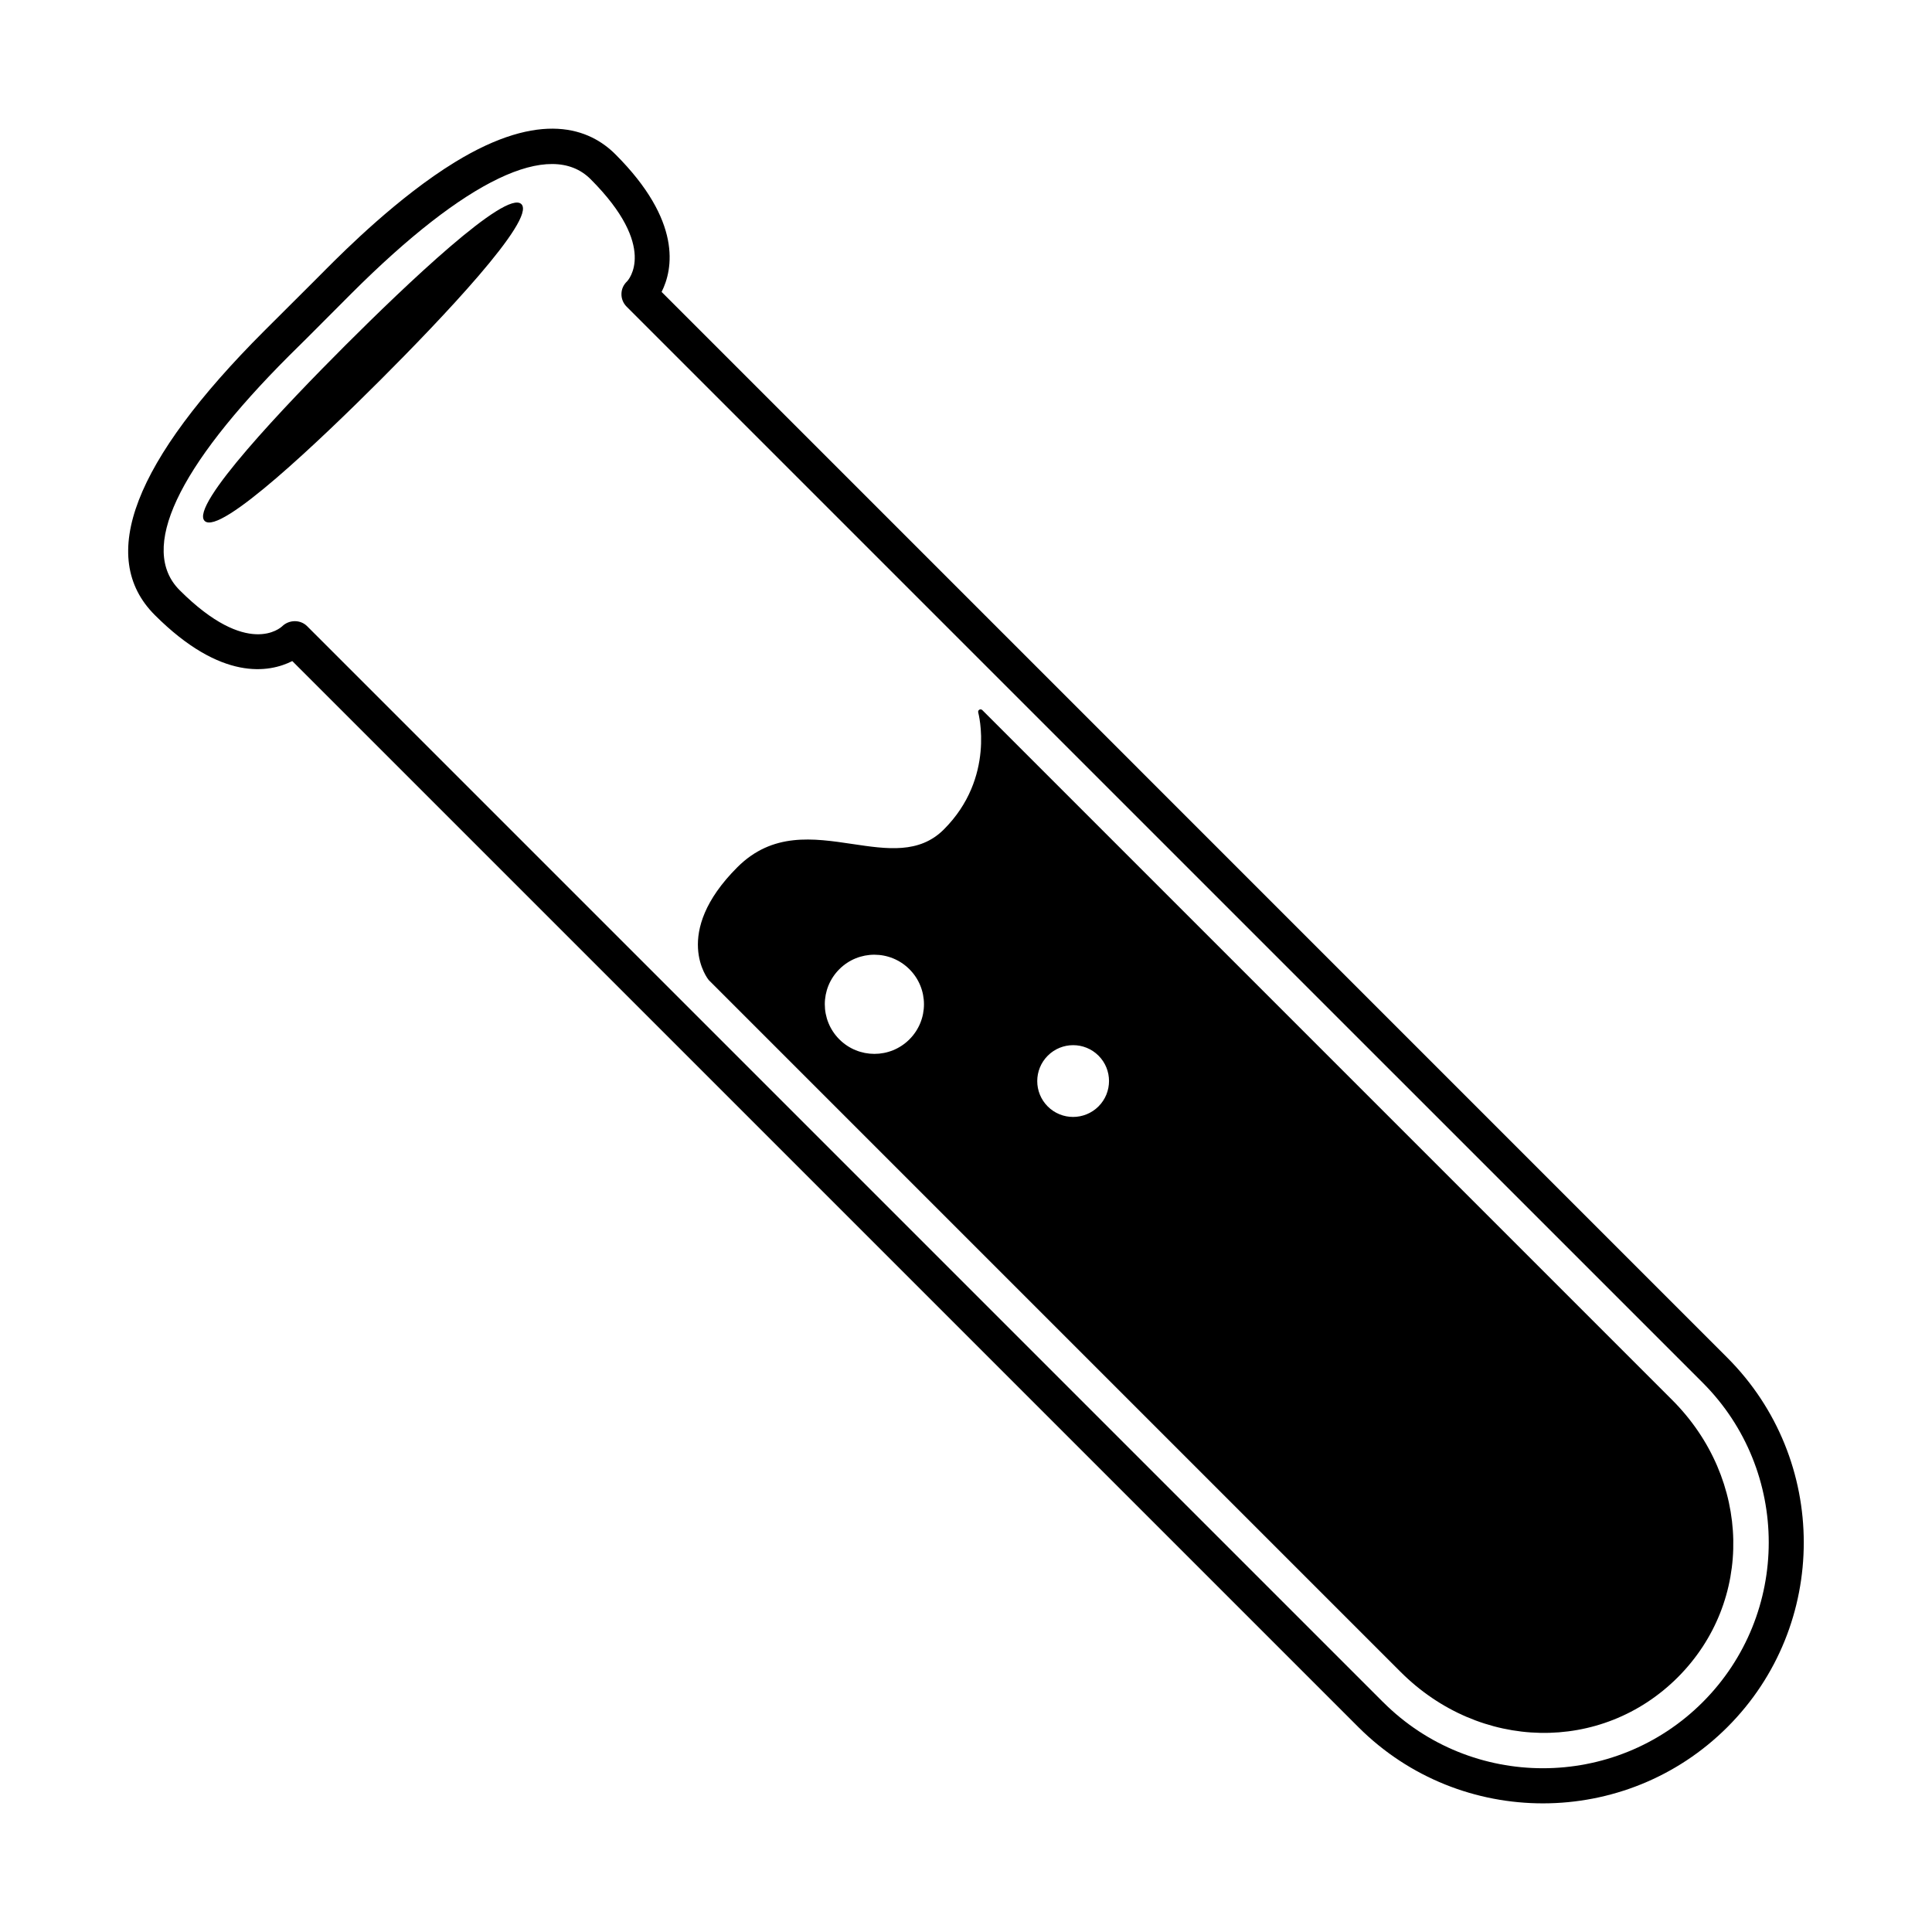
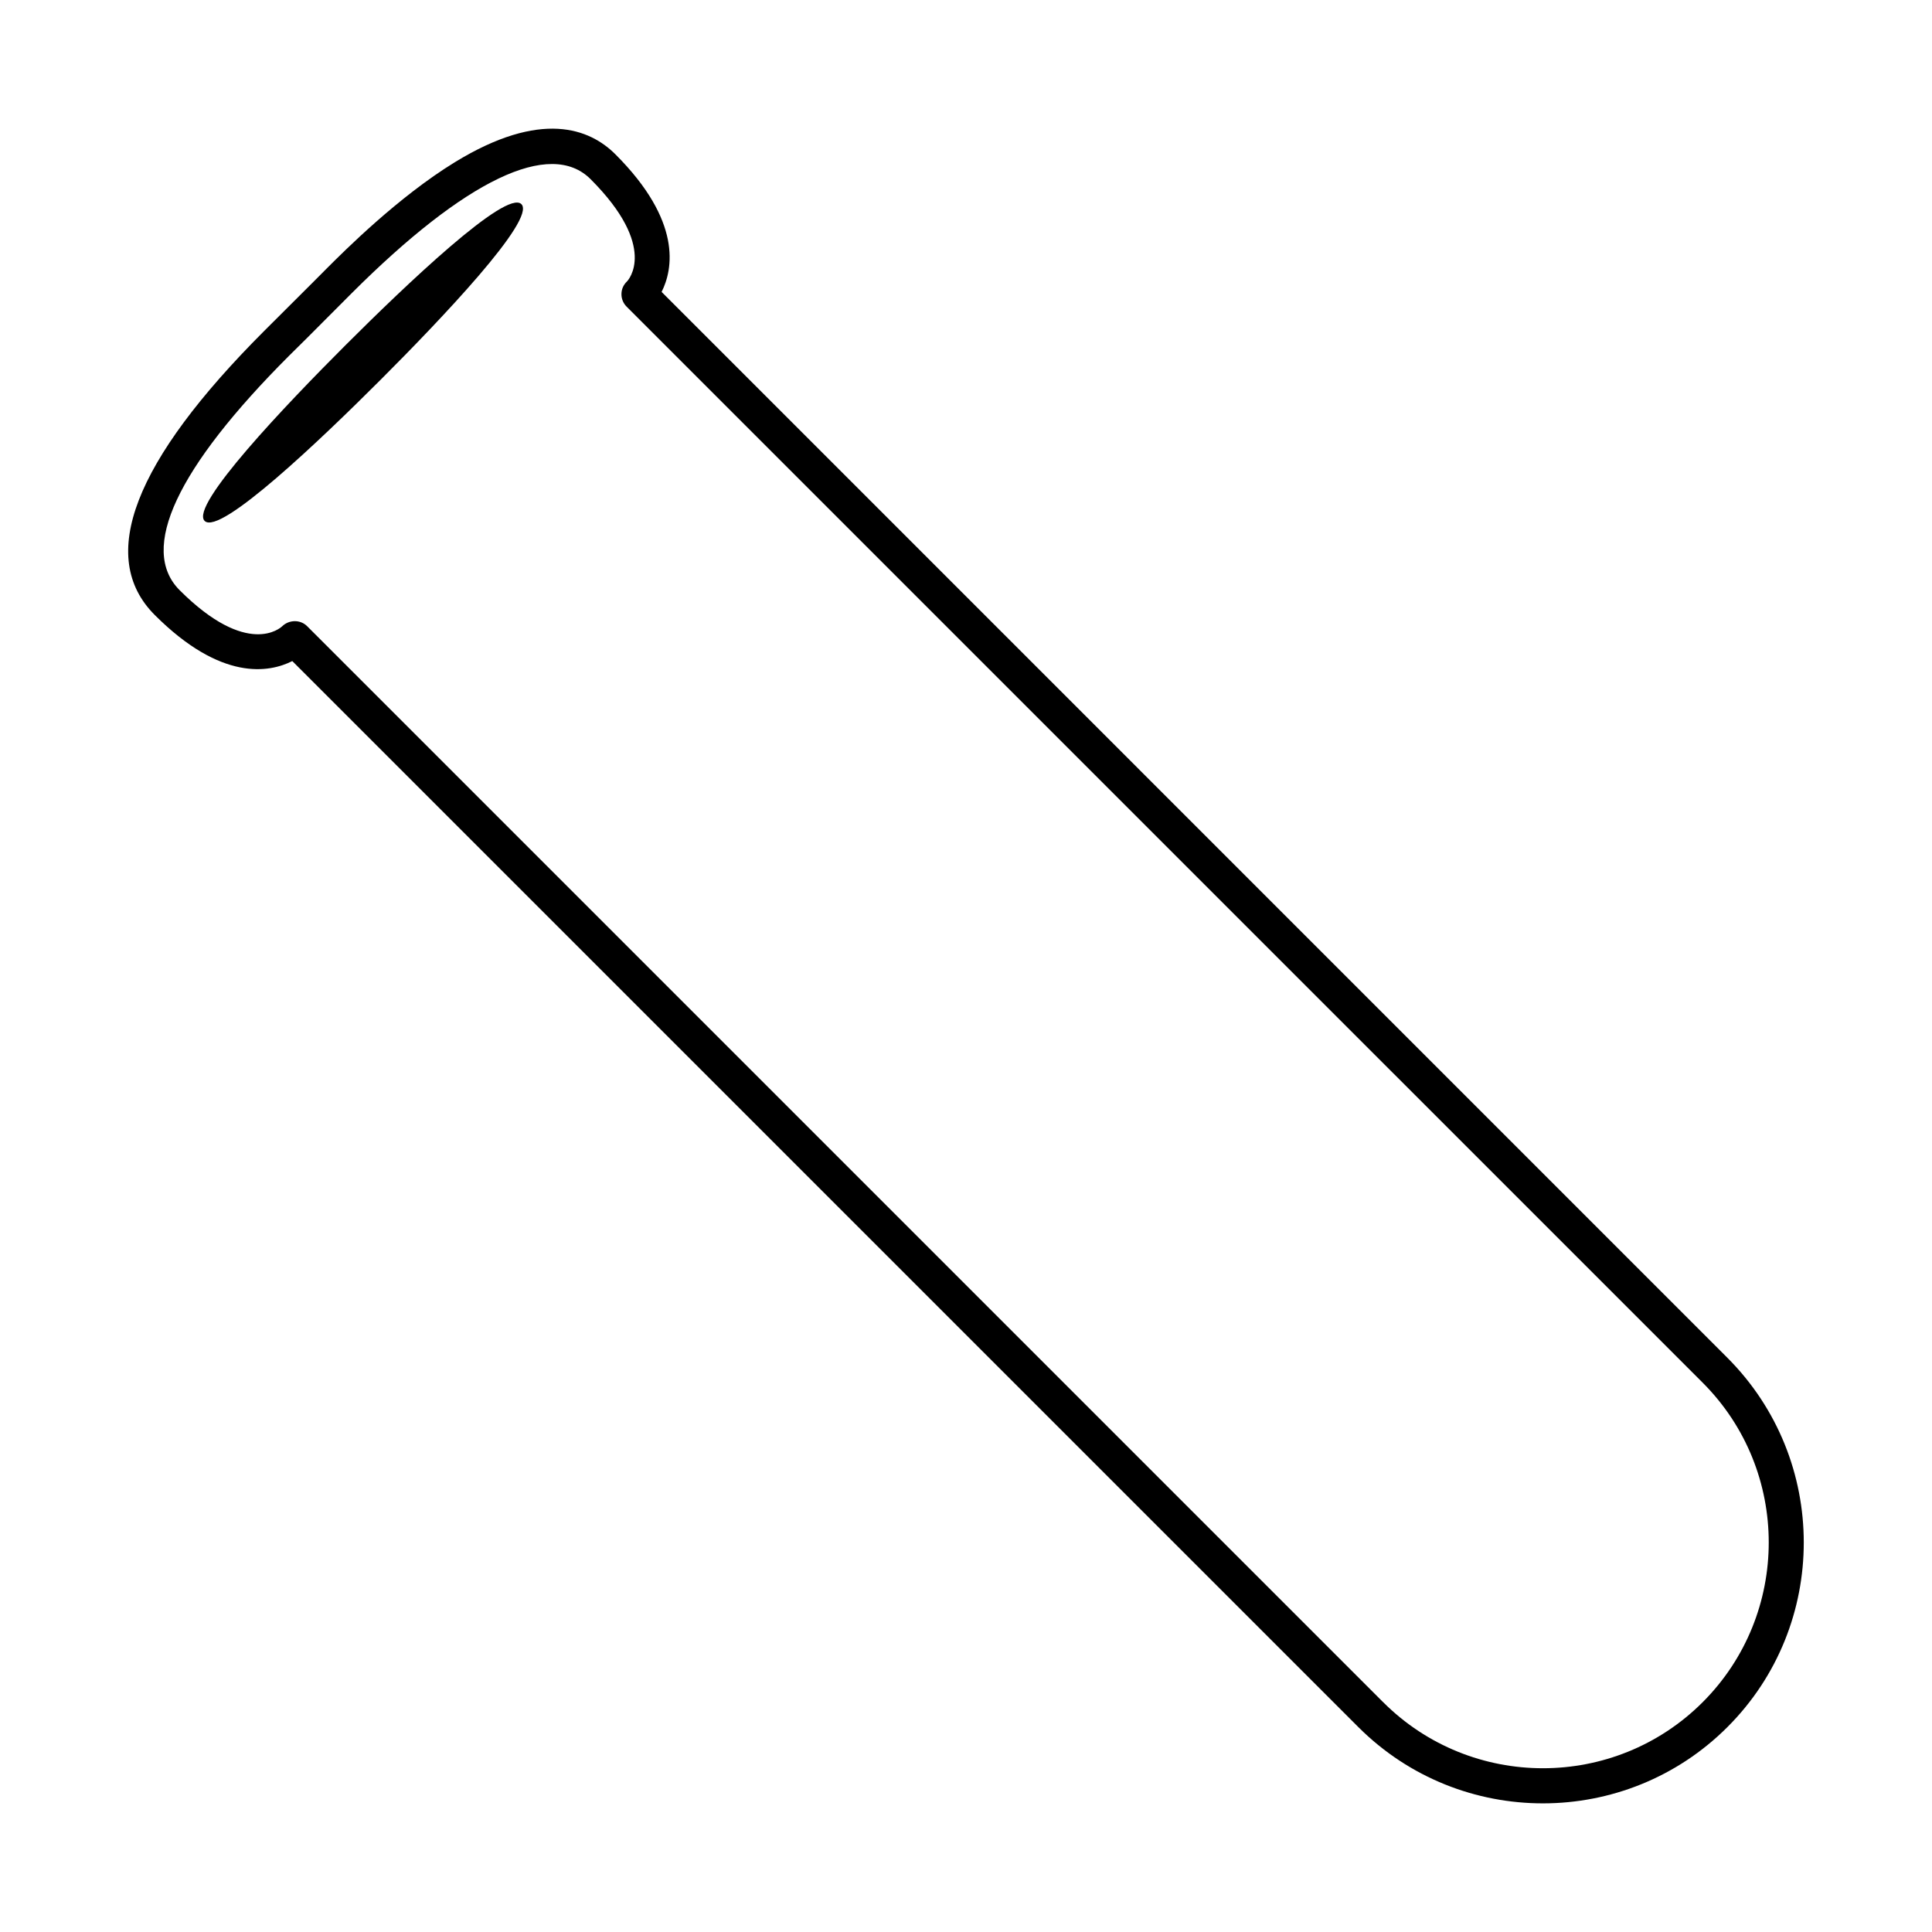
<svg xmlns="http://www.w3.org/2000/svg" fill="#000000" width="800px" height="800px" version="1.1" viewBox="144 144 512 512">
  <g>
    <path d="m264.52 187c-14.953 9.164-29.281 23.492-33.988 28.203l-3.461 3.477-13.035 13c-34.617 34.617-44.375 59.941-29.023 75.301 17.648 17.648 30.363 15.277 36.449 12.211l282.45 282.44c0.055 0.066 0.109 0.121 0.176 0.176 26.984 26.84 70.781 26.809 97.707-0.125 26.973-26.965 26.973-70.871-0.051-97.891l-282.41-282.43c3.023-6.004 5.481-18.758-12.242-36.465-6.781-6.789-19.676-11.934-42.57 2.102zm45.645 31.574c-0.977 0.945-1.457 2.074-1.473 3.332-0.023 1.266 0.48 2.469 1.367 3.359l285.17 285.16c23.34 23.34 23.34 61.324 0 84.672-23.352 23.34-61.328 23.34-84.672 0-0.059-0.051-0.121-0.109-0.188-0.176l-284.98-284.98c-1.797-1.797-4.785-1.742-6.613 0.031-0.371 0.352-9.145 8.453-27.18-9.578-10.82-10.832-0.781-32.32 29.023-62.129l4.769-4.719 11.723-11.75c30.223-30.215 52.73-40.984 63.402-30.316 18.031 18.035 9.93 26.812 9.652 27.098z" />
    <path d="m235.59 235.45c-15.672 15.672-41.383 42.578-37.359 46.598 4.019 4.019 30.914-21.684 46.594-37.363 15.672-15.668 41.367-42.562 37.352-46.582-4.023-4.019-30.906 21.676-46.586 37.348z" />
-     <path d="m403.54 332.07c-0.277 0.168-0.371 0.453-0.301 0.742 0.039 0.176 4.648 17.242-9.113 31-6.5 6.504-15.078 5.219-24.172 3.863-10.445-1.559-21.246-3.16-30.566 6.168-17.527 17.527-7.719 29.711-7.57 29.875l183.34 183.34c21.004 21.004 53.273 21.633 73.469 1.445 20.176-20.191 19.547-52.465-1.496-73.512l-182.81-182.81c-0.211-0.211-0.535-0.254-0.777-0.105zm-37.109 68.781c5.117-5.125 13.445-5.125 18.582 0.012 5.129 5.125 5.133 13.441 0 18.574-5.133 5.141-13.453 5.129-18.582 0-5.125-5.137-5.141-13.453 0-18.586zm55.227 36.367c-3.707-3.707-3.707-9.734 0.012-13.453 3.707-3.707 9.734-3.719 13.453 0 3.707 3.707 3.703 9.734-0.004 13.441-3.723 3.715-9.75 3.731-13.461 0.012z" />
  </g>
</svg>